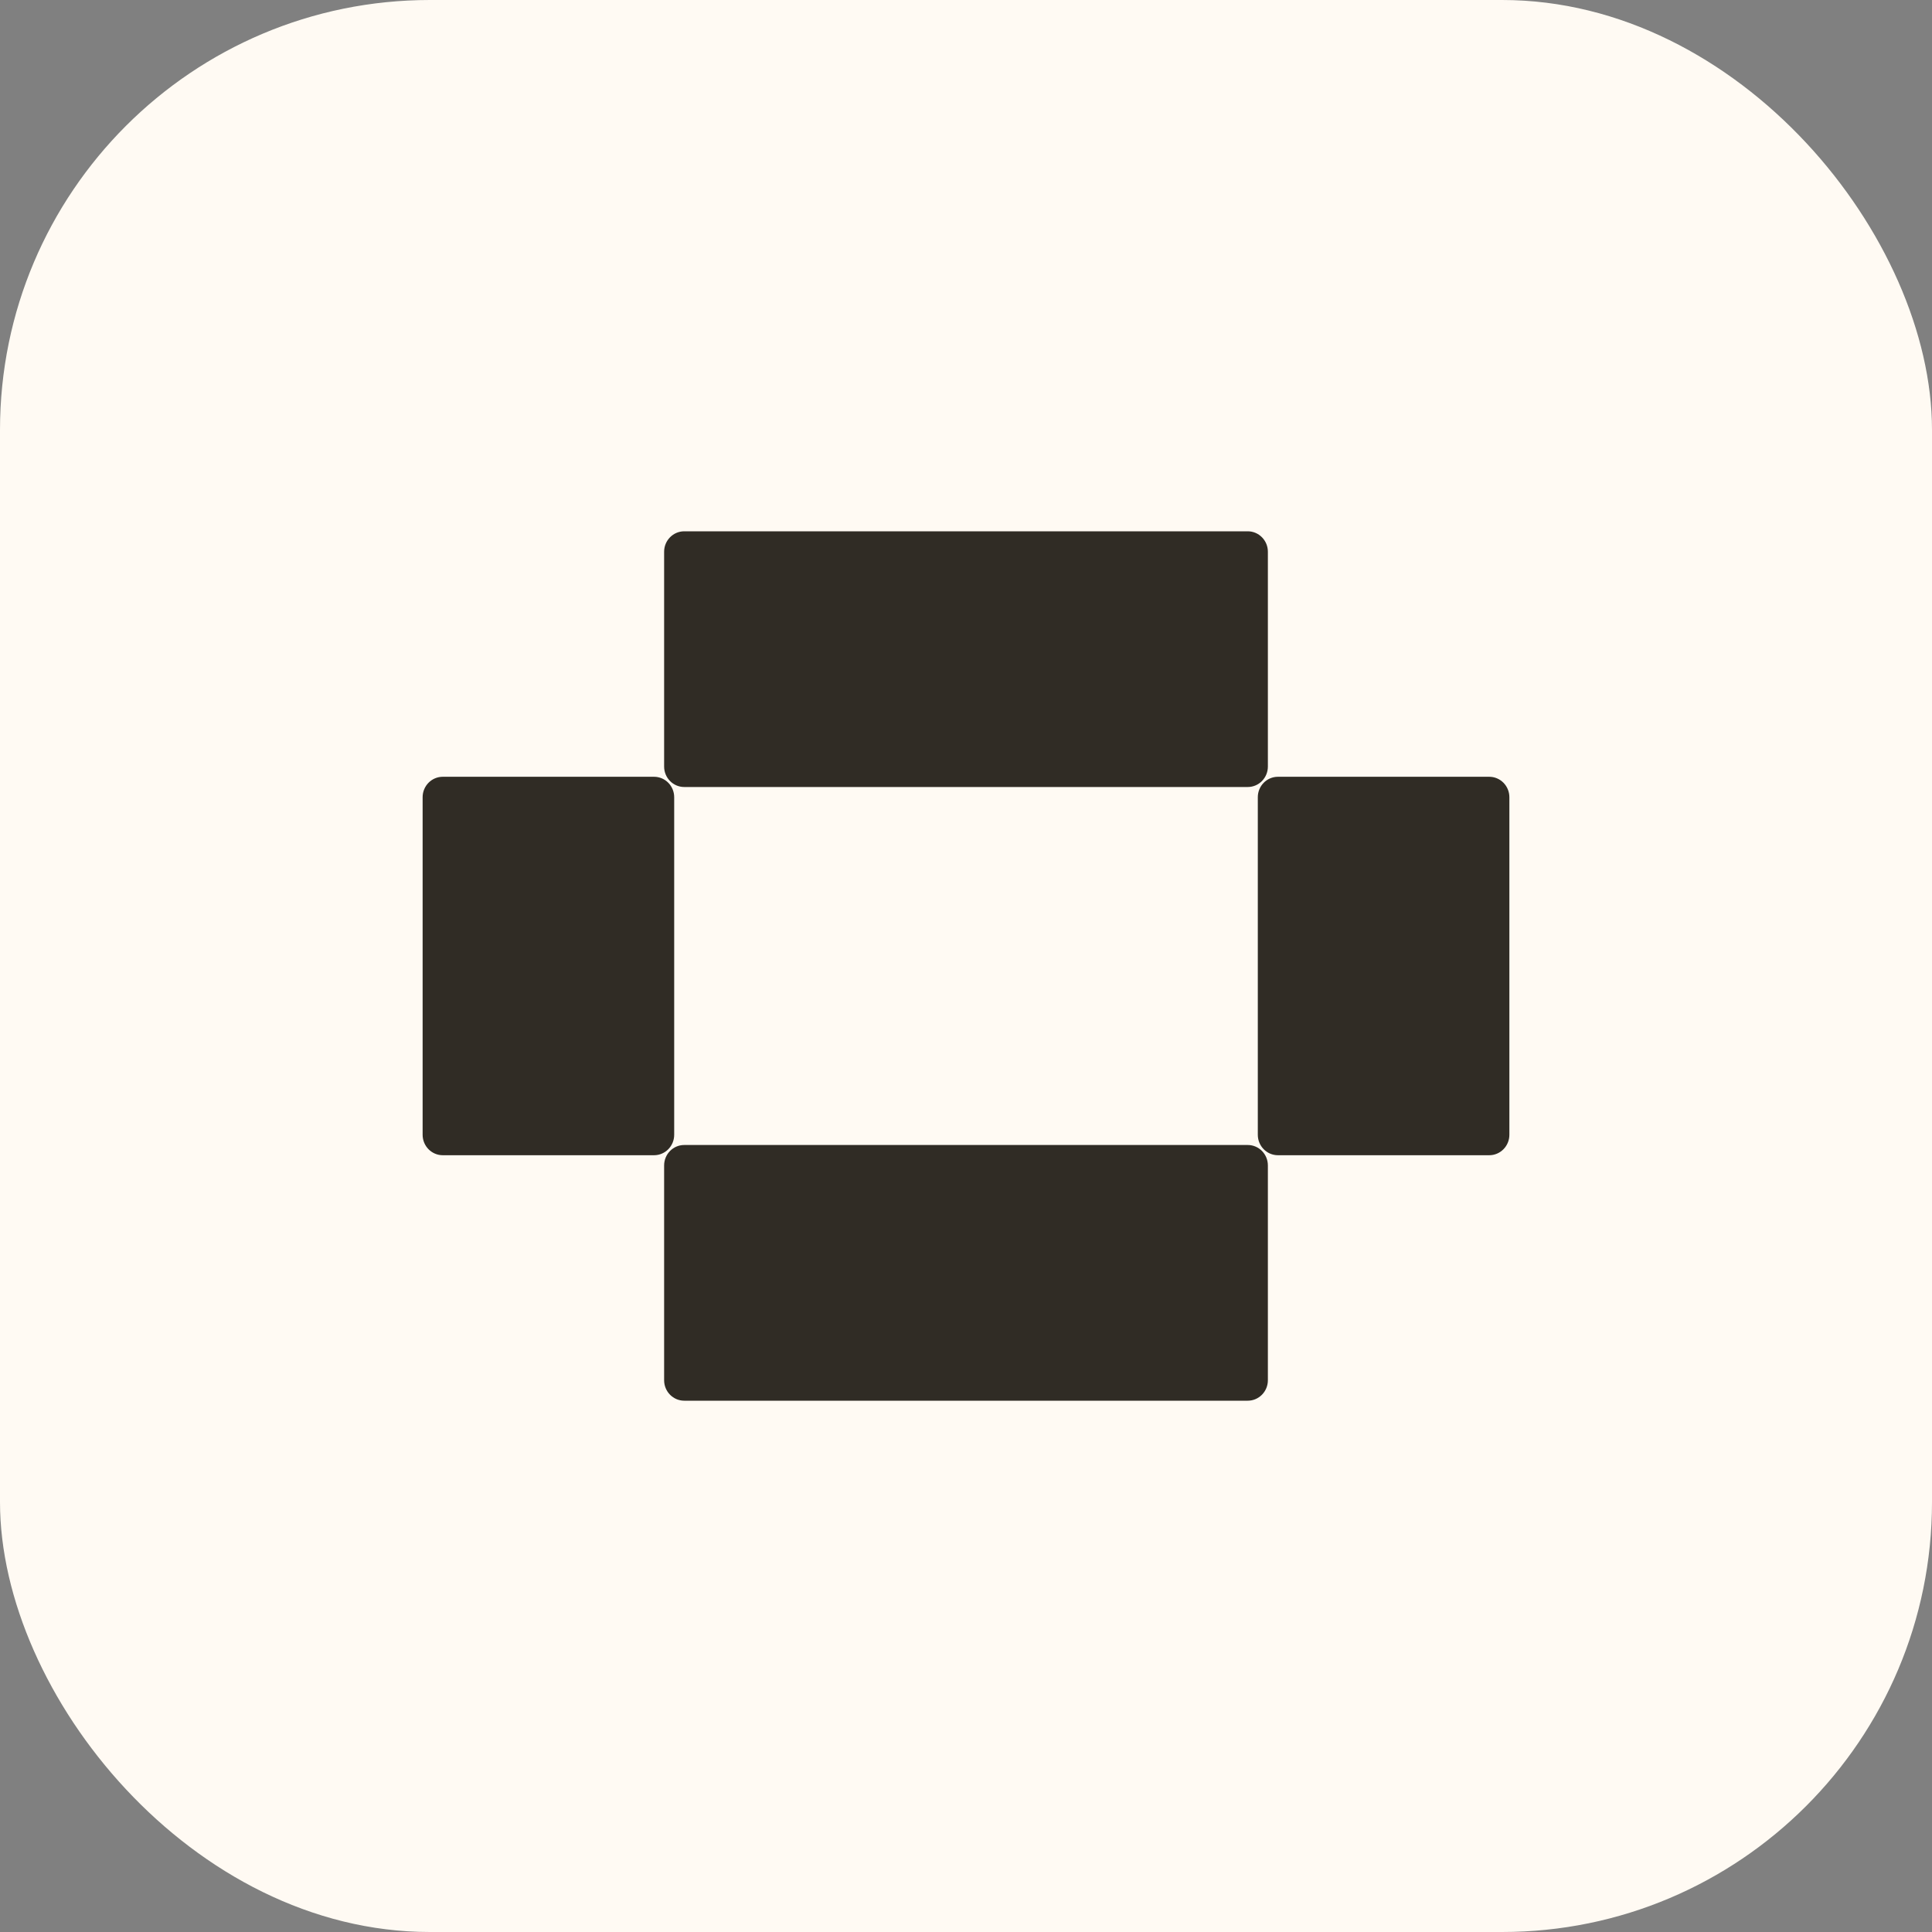
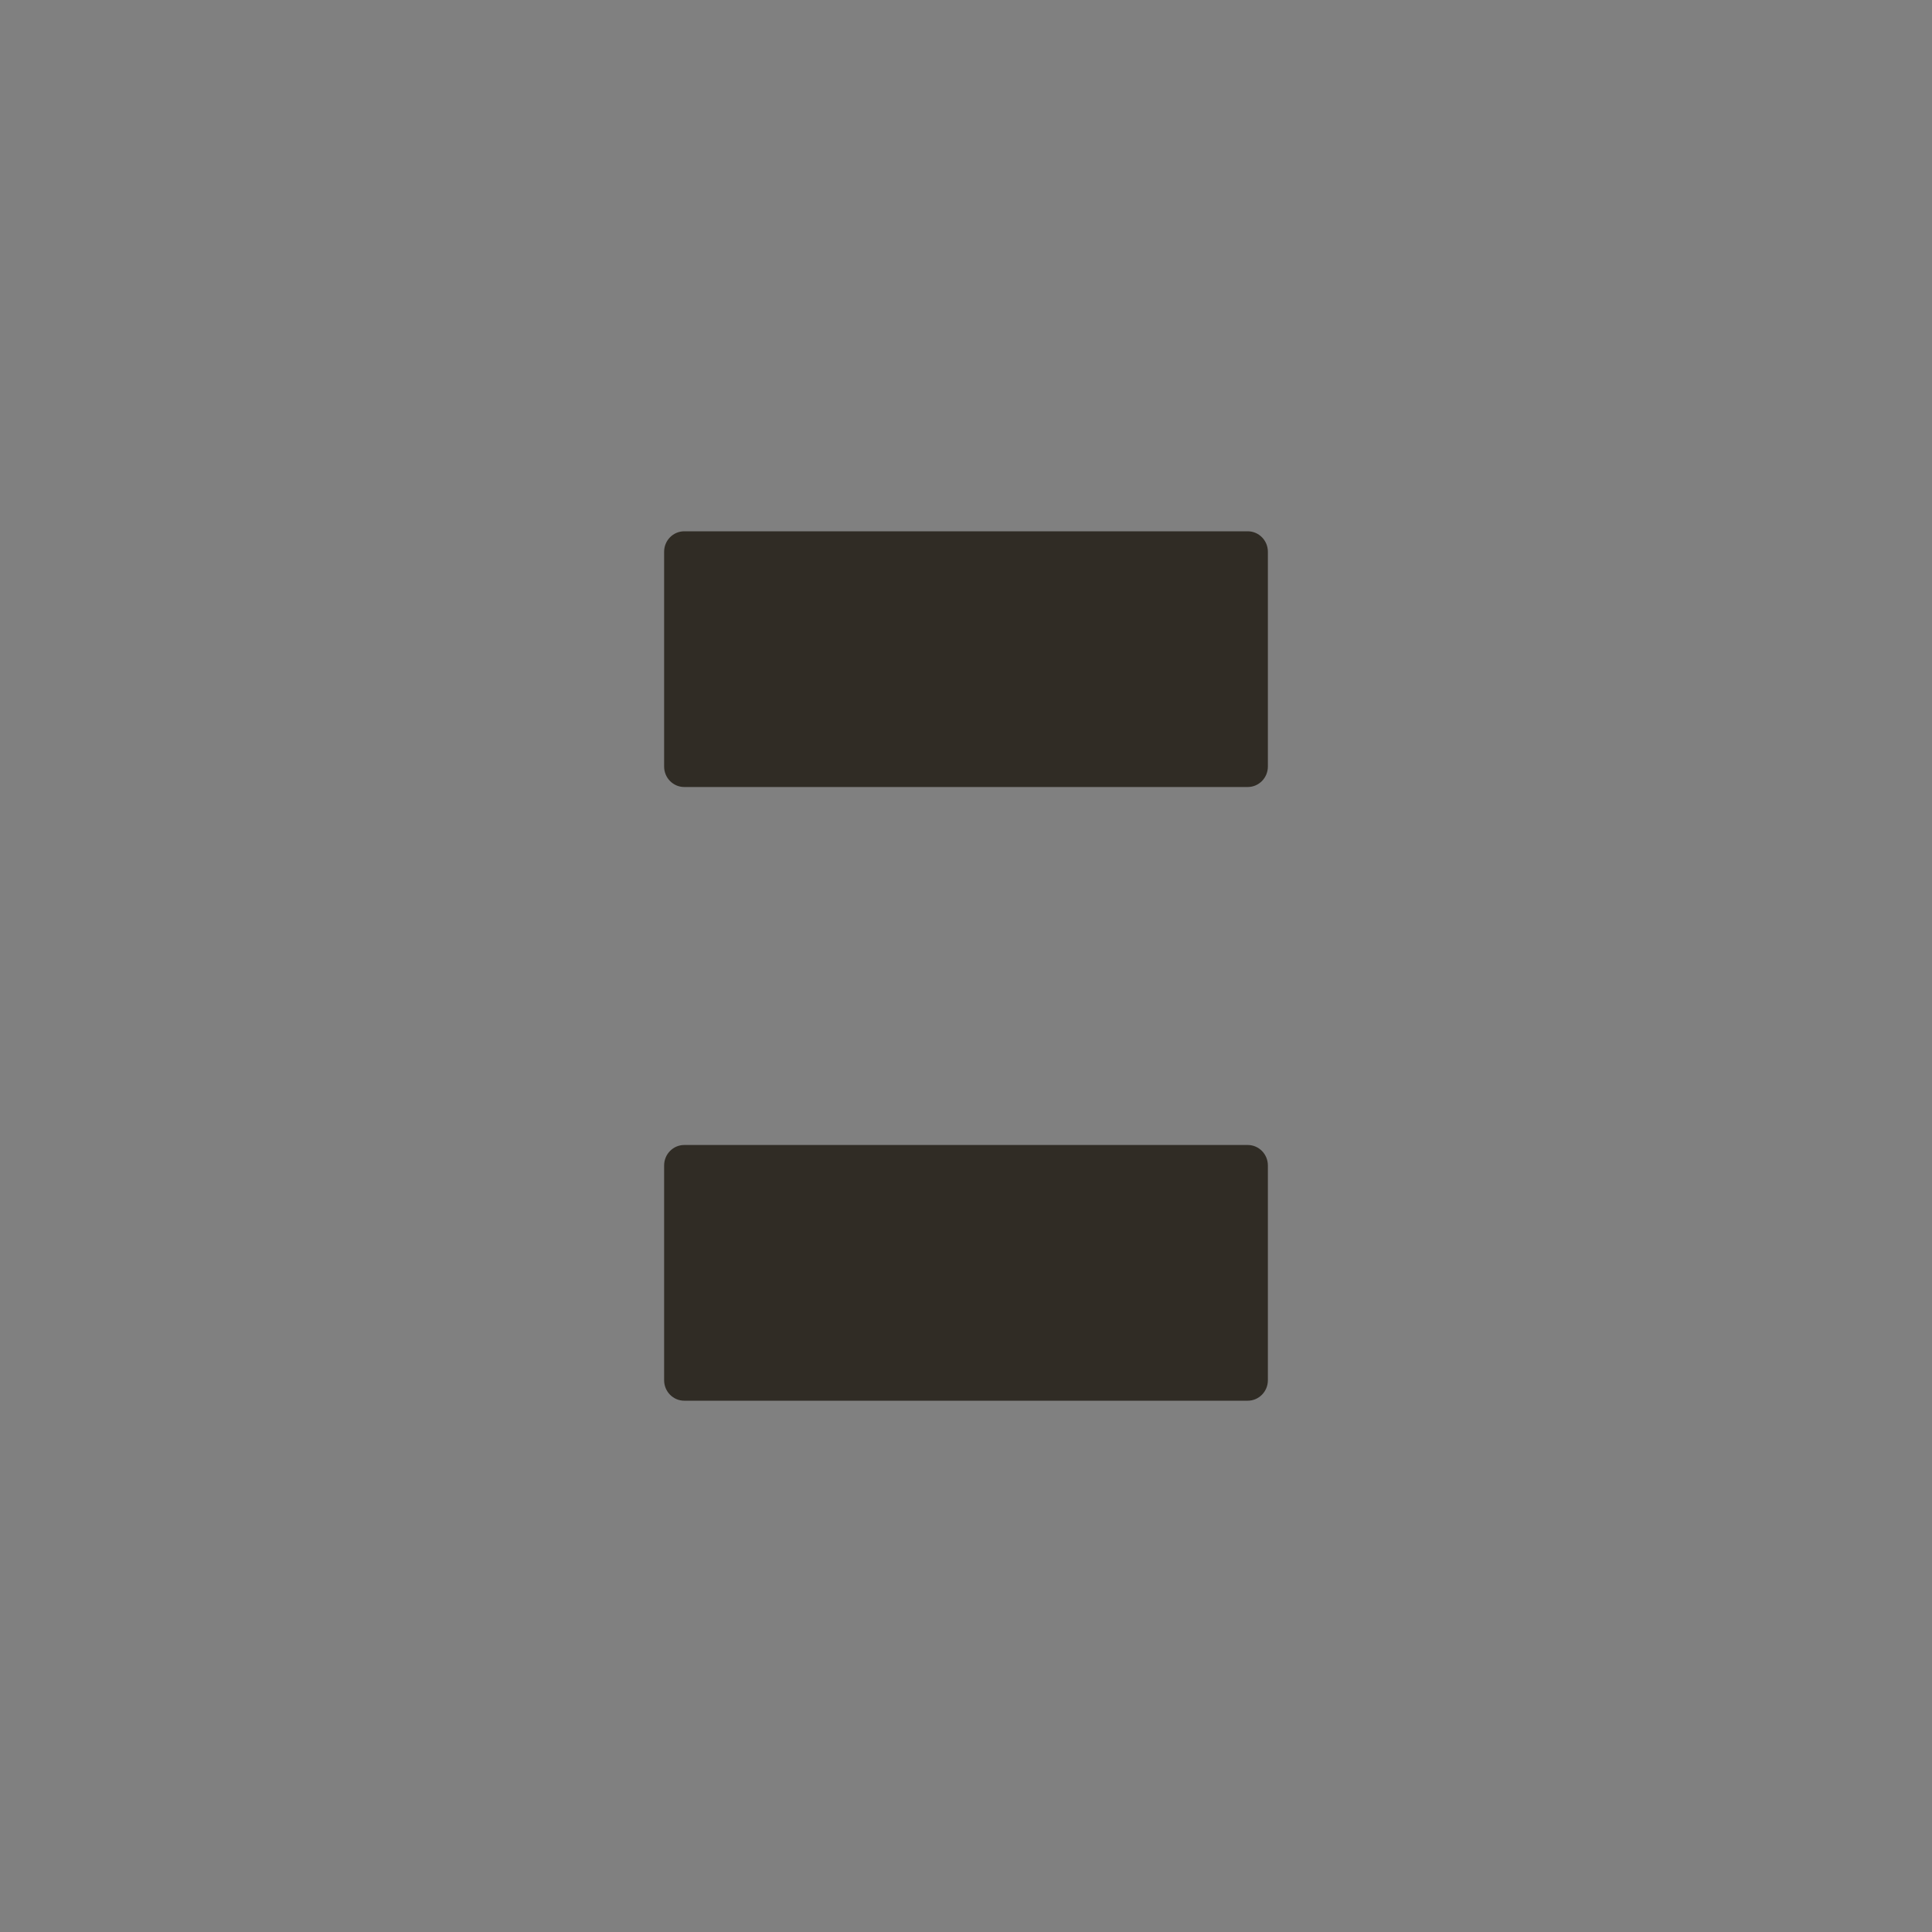
<svg xmlns="http://www.w3.org/2000/svg" width="156" height="156" viewBox="0 0 156 156" fill="none">
  <rect x="0" y="0" width="156" height="156" fill="#808080" stroke="none" />
-   <rect width="156" height="156" rx="34.71" fill="#FFFAF3" />
  <path d="M53.625 44.552C53.625 43.639 54.352 42.9 55.25 42.9H100.75C101.647 42.9 102.375 43.639 102.375 44.552V61.895C102.375 62.808 101.647 63.547 100.75 63.547H55.25C54.352 63.547 53.625 62.808 53.625 61.895V44.552Z" fill="#302C25" />
  <path d="M53.625 94.105C53.625 93.192 54.352 92.453 55.25 92.453H100.75C101.647 92.453 102.375 93.192 102.375 94.105V111.448C102.375 112.36 101.647 113.1 100.75 113.1H55.25C54.352 113.1 53.625 112.36 53.625 111.448V94.105Z" fill="#302C25" />
-   <path d="M35.75 93.279C34.852 93.279 34.125 92.539 34.125 91.627V64.373C34.125 63.461 34.852 62.721 35.75 62.721H52.812C53.71 62.721 54.438 63.461 54.438 64.373V91.627C54.438 92.539 53.71 93.279 52.812 93.279H35.75Z" fill="#302C25" />
-   <path d="M103.187 93.279C102.29 93.279 101.562 92.539 101.562 91.627V64.373C101.562 63.461 102.29 62.721 103.187 62.721H120.25C121.147 62.721 121.875 63.461 121.875 64.373V91.627C121.875 92.539 121.147 93.279 120.25 93.279H103.187Z" fill="#302C25" />
</svg>